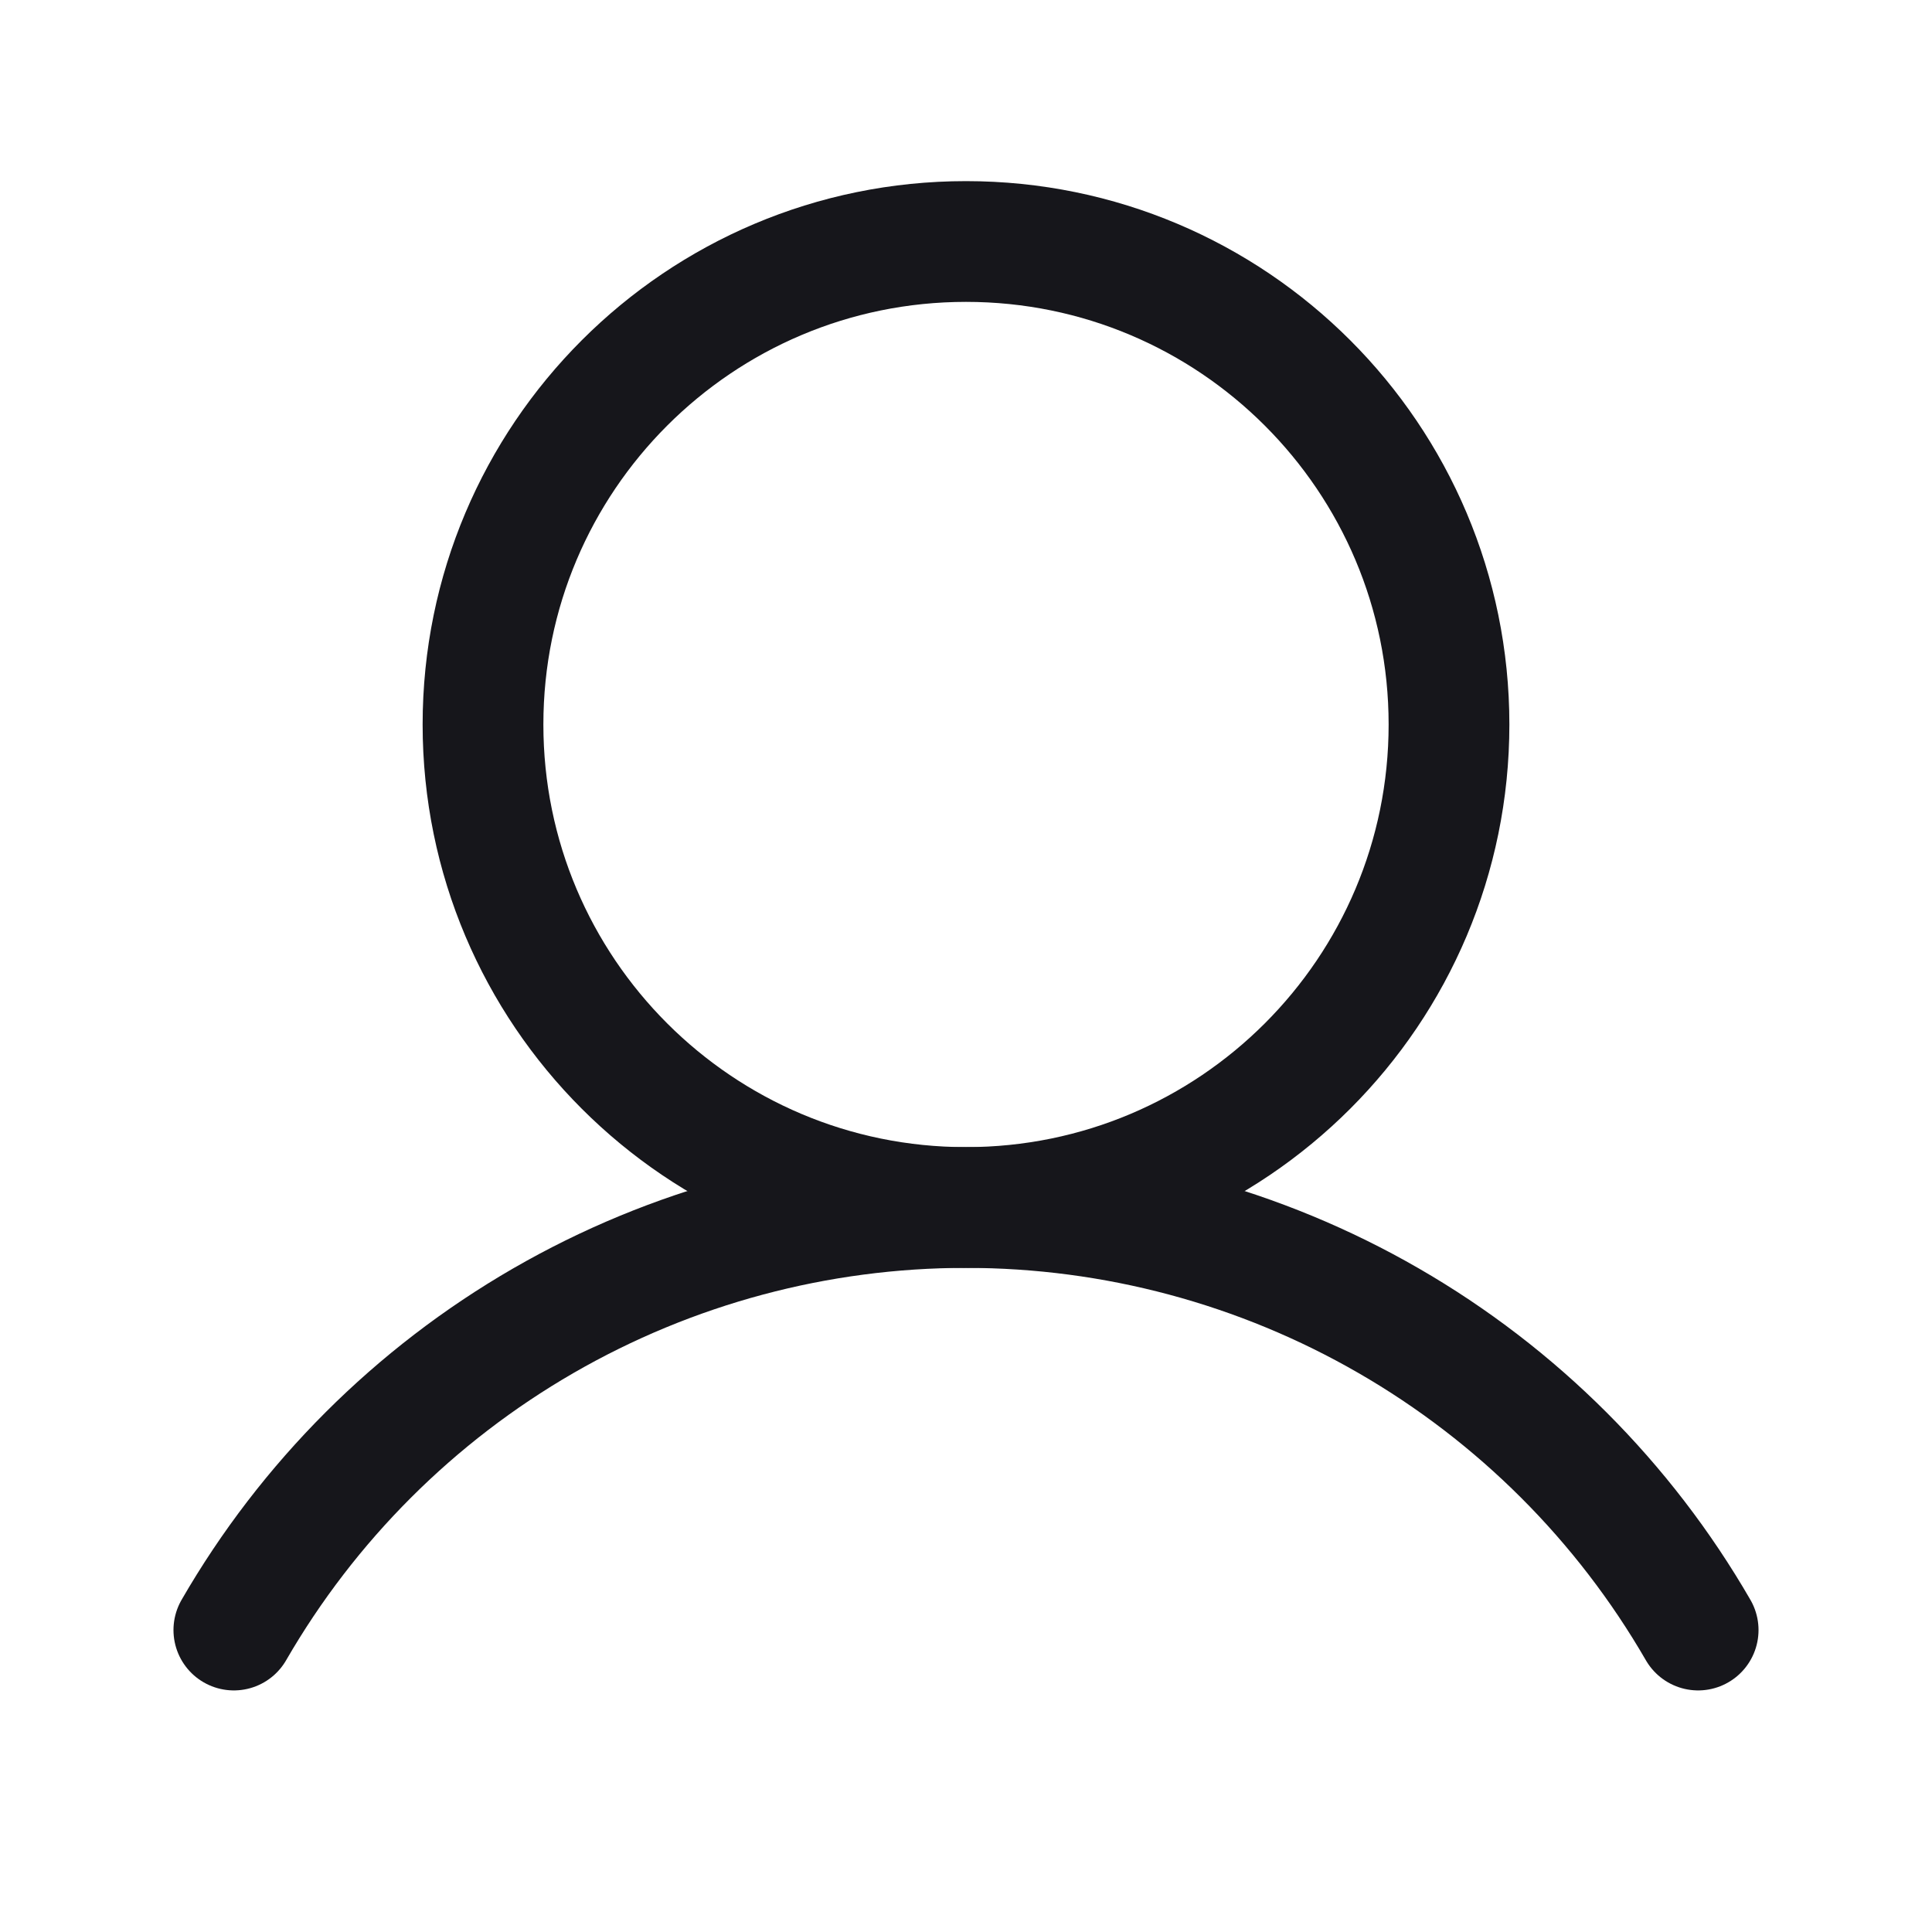
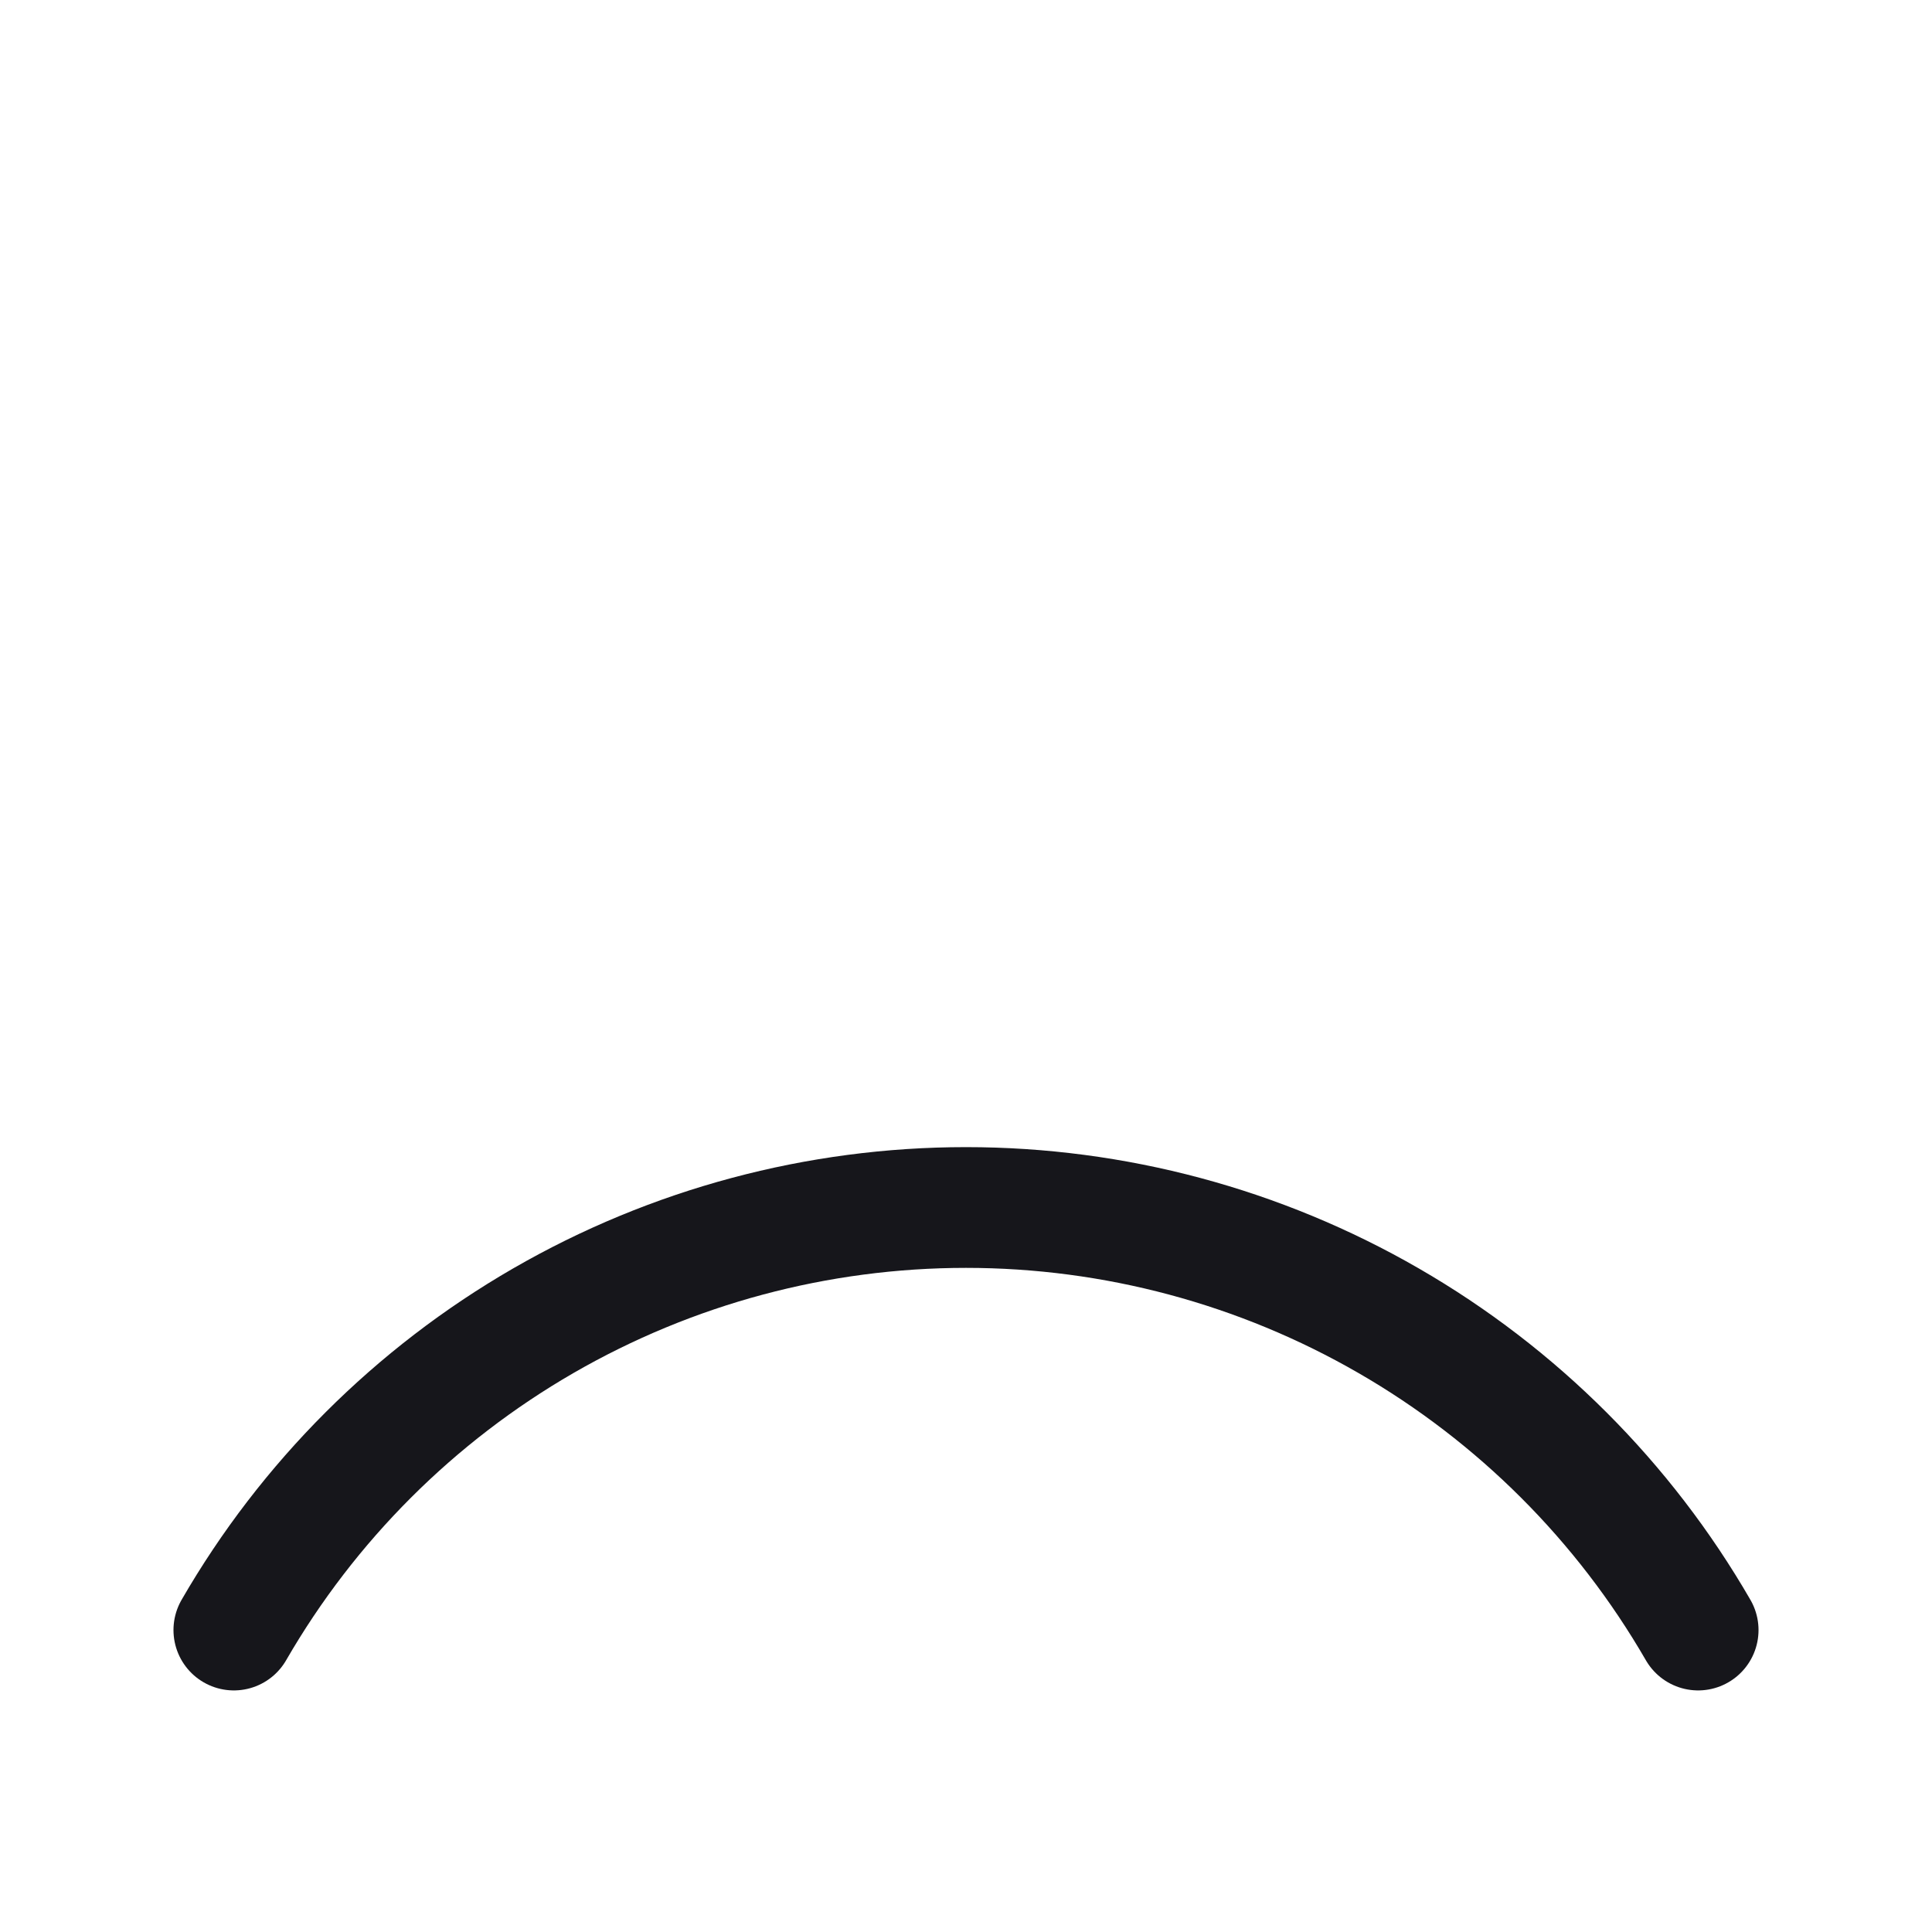
<svg xmlns="http://www.w3.org/2000/svg" width="24" height="24" viewBox="0 0 24 24" fill="none">
-   <path d="M12 15C15.314 15 18 12.314 18 9C18 5.686 15.314 3 12 3C8.686 3 6 5.686 6 9C6 12.314 8.686 15 12 15Z" stroke="#16161B" stroke-width="1.5" stroke-miterlimit="10" />
  <path d="M2.905 20.249C3.827 18.653 5.153 17.328 6.75 16.406C8.346 15.485 10.157 15 12 15C13.843 15 15.654 15.485 17.251 16.407C18.847 17.328 20.173 18.653 21.095 20.249" stroke="#16161B" stroke-width="1.5" stroke-linecap="round" stroke-linejoin="round" />
</svg>